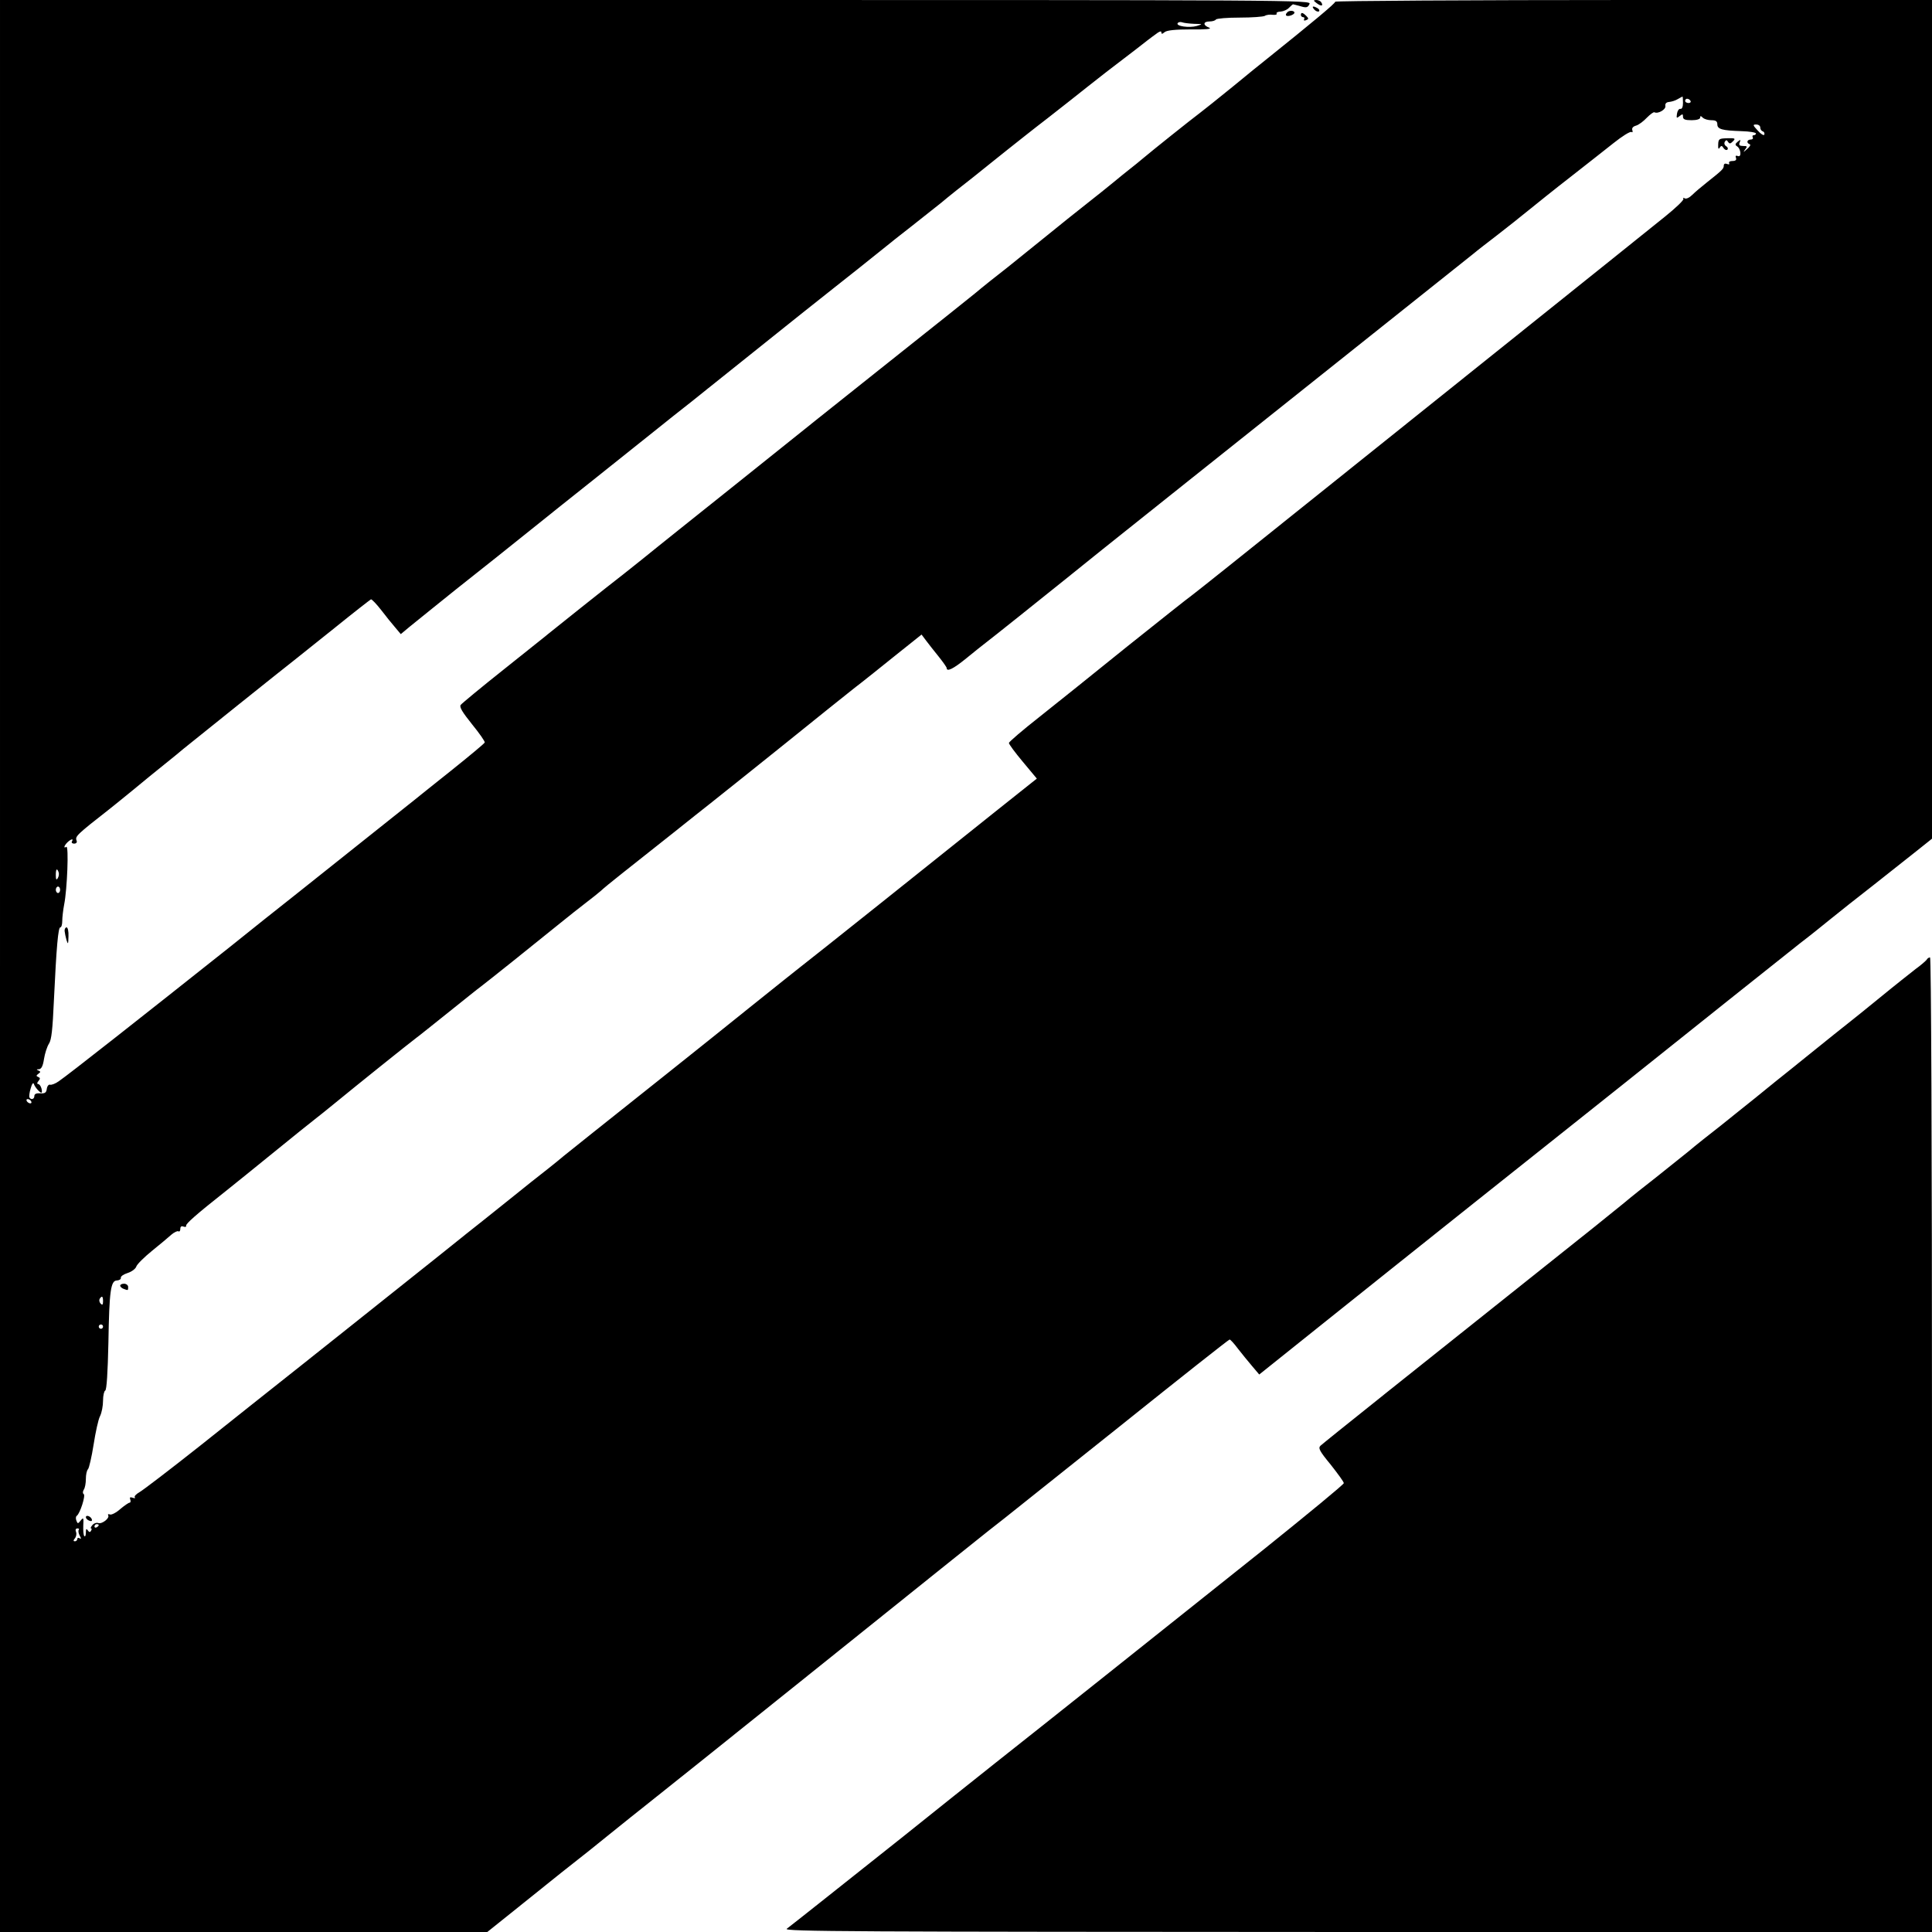
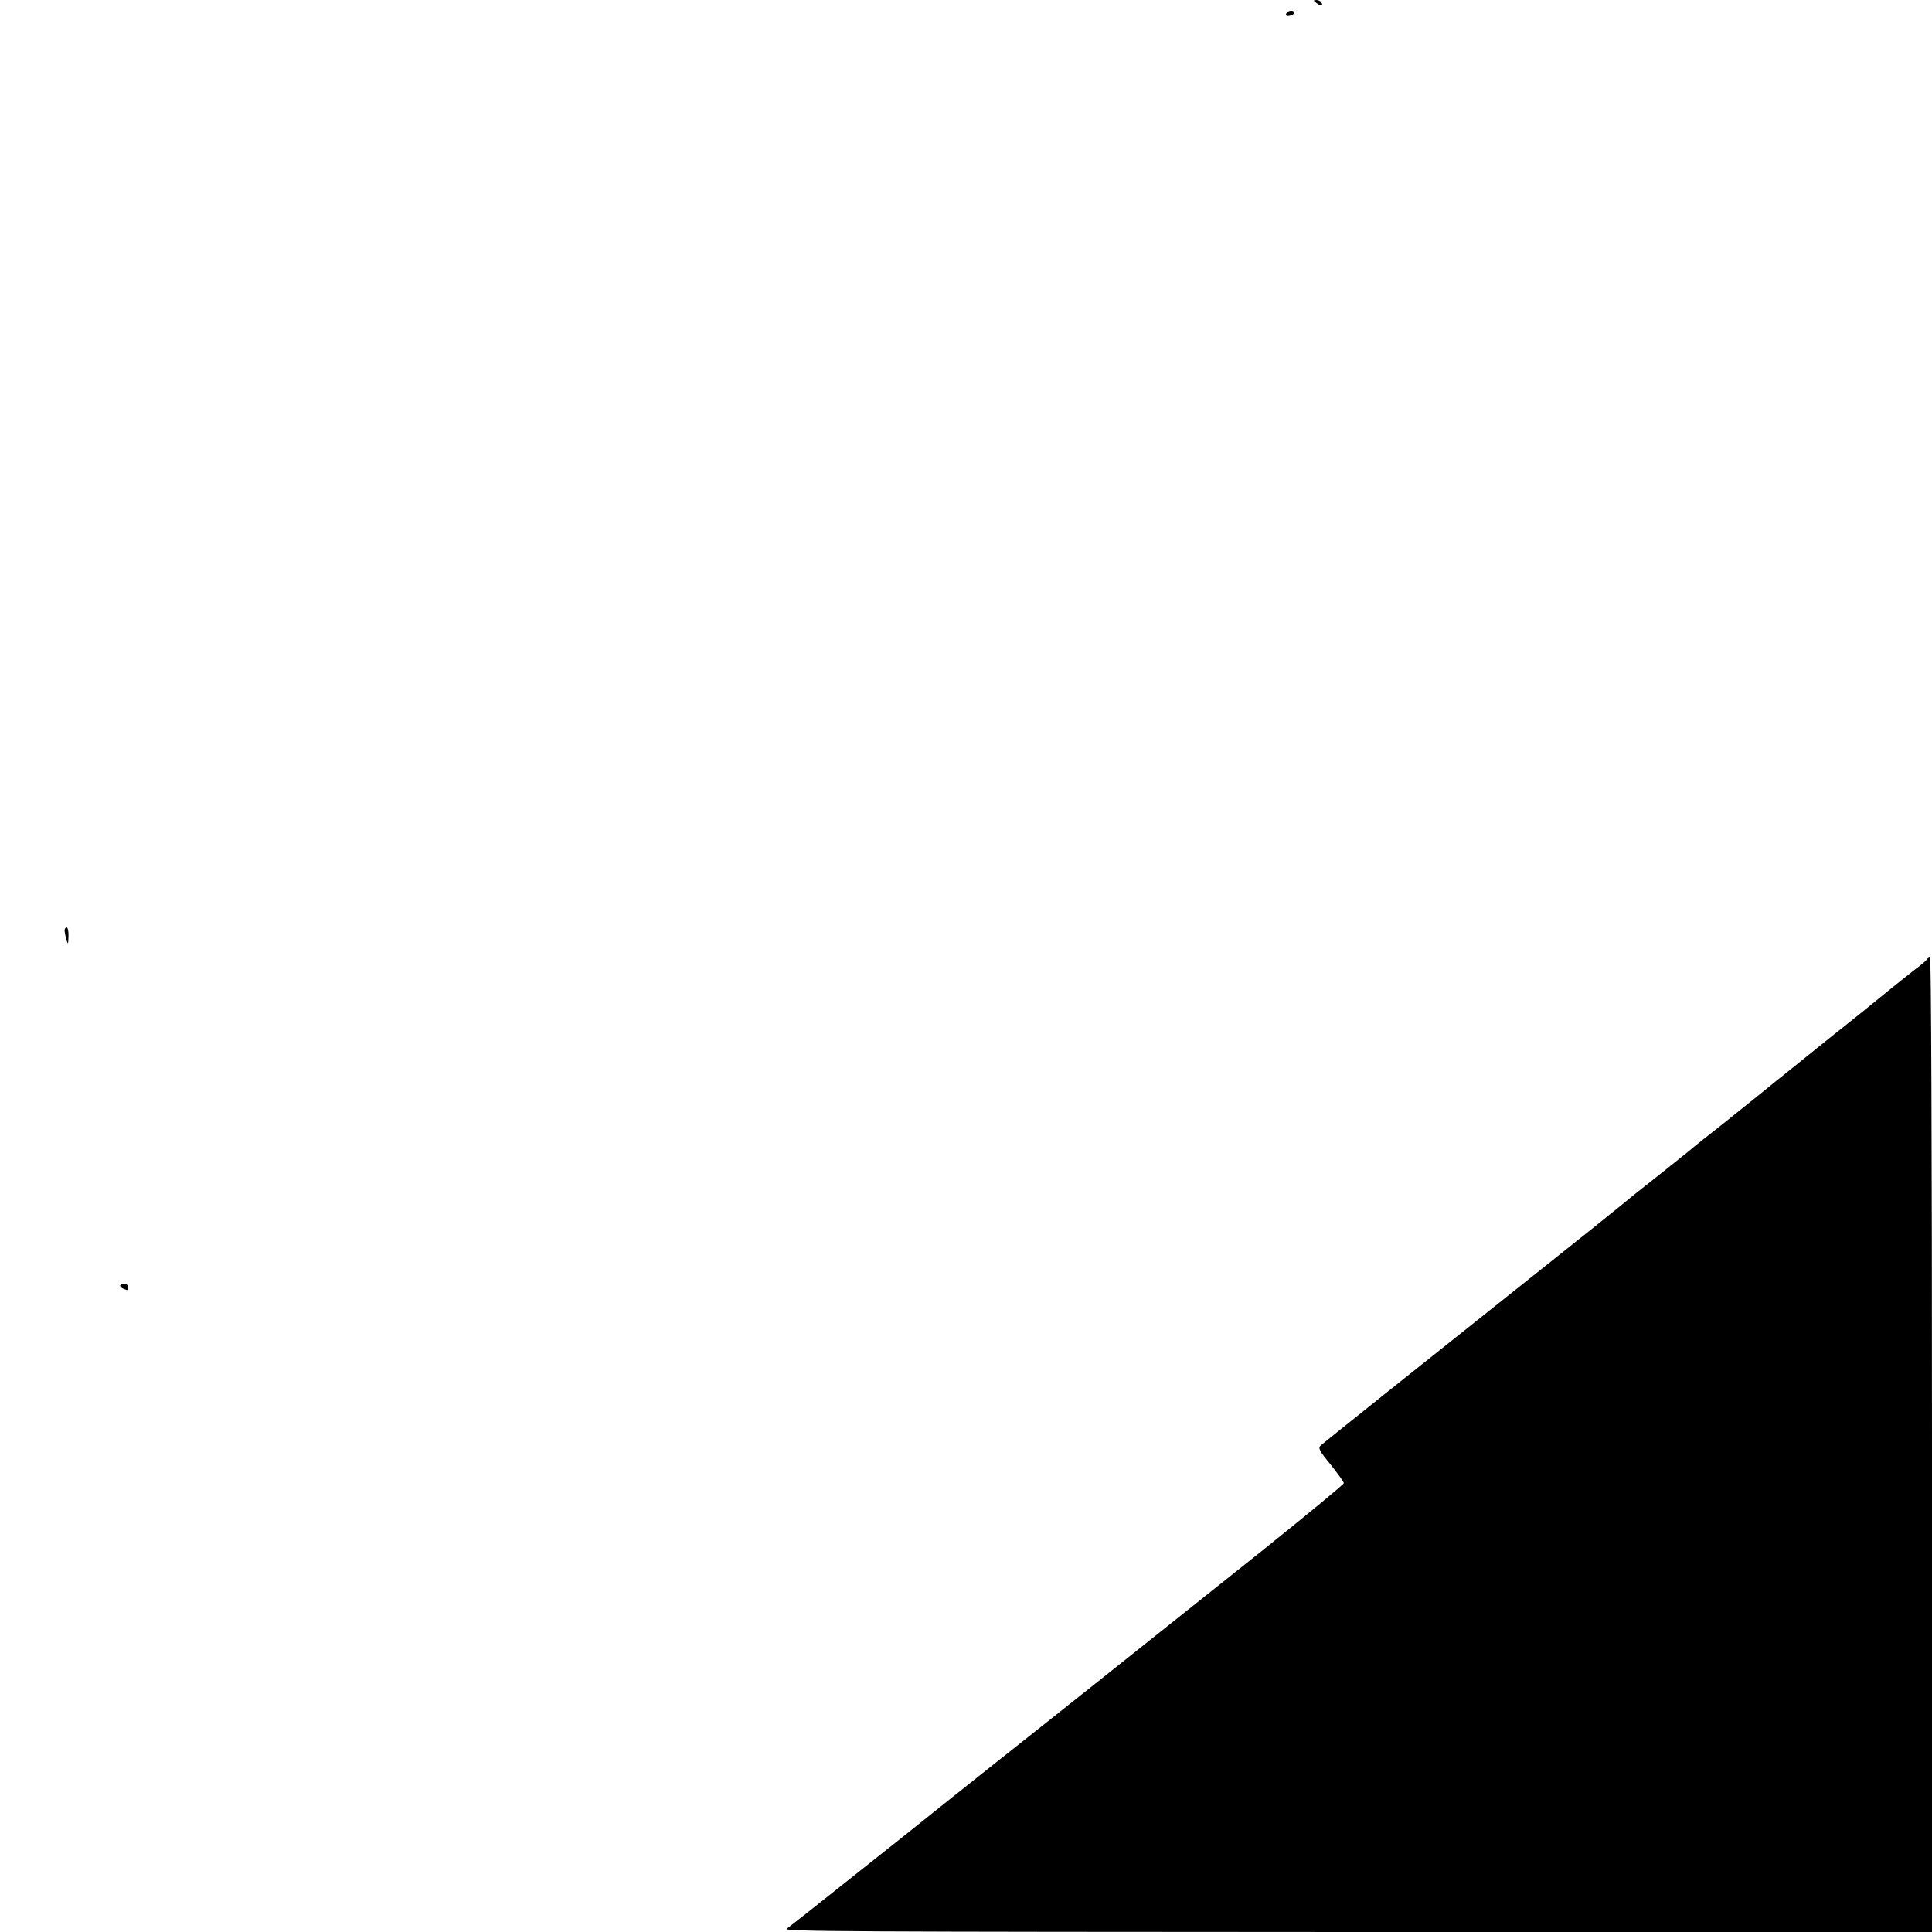
<svg xmlns="http://www.w3.org/2000/svg" version="1.0" width="900pt" height="900pt" viewBox="0 0 900 900" preserveAspectRatio="xMidYMid meet">
  <g transform="translate(0,900) scale(0.1,-0.1)" fill="#000000" stroke="none">
-     <path d="M0 4500 l0 -4500 1135 0 1135 0 196 157 c108 87 208 167 223 178 15 11 82 65 150 120 68 55 142 114 165 132 33 26 419 334 816 653 522 419 831 667 860 688 19 15 261 208 538 429 277 222 506 403 510 403 4 0 22 -20 39 -43 18 -23 48 -60 66 -81 l33 -39 300 240 c164 131 479 383 699 558 220 175 530 422 690 549 159 127 395 315 525 419 129 103 268 213 308 245 41 31 104 82 141 112 37 30 125 100 196 155 70 55 161 127 201 159 l74 59 0 1954 0 1953 -1390 0 c-764 0 -1390 -4 -1390 -8 0 -8 -107 -97 -319 -267 -21 -16 -93 -75 -160 -130 -68 -55 -135 -109 -150 -120 -44 -33 -223 -176 -262 -209 -20 -17 -51 -42 -69 -56 -18 -14 -51 -41 -74 -60 -23 -19 -79 -64 -125 -100 -46 -36 -127 -101 -181 -145 -54 -44 -138 -111 -186 -150 -49 -38 -117 -92 -150 -120 -67 -54 -108 -87 -439 -350 -121 -96 -254 -202 -295 -235 -139 -112 -615 -492 -649 -519 -18 -14 -64 -51 -101 -81 -37 -30 -105 -85 -151 -121 -79 -61 -332 -263 -354 -281 -5 -5 -98 -78 -205 -164 -107 -85 -199 -161 -204 -168 -7 -10 9 -35 53 -90 34 -42 61 -80 59 -85 -2 -5 -73 -64 -158 -132 -85 -68 -162 -129 -170 -136 -24 -19 -390 -311 -550 -438 -80 -63 -217 -172 -305 -243 -408 -324 -757 -599 -800 -628 -16 -12 -35 -19 -42 -17 -6 2 -13 -6 -15 -19 -2 -18 -9 -23 -31 -21 -18 1 -27 -3 -27 -13 0 -15 -16 -19 -23 -6 -2 4 0 23 6 42 6 22 12 29 15 20 5 -15 27 -40 35 -40 3 0 3 9 0 20 -3 11 -10 20 -15 20 -6 0 -6 6 1 14 9 11 9 15 -1 19 -10 4 -10 7 1 15 11 8 11 10 0 15 -10 4 -10 6 2 6 12 1 19 15 24 48 4 25 14 57 23 71 12 18 17 66 23 200 12 253 20 342 30 342 5 0 9 13 9 30 0 16 4 51 9 77 14 70 22 275 10 268 -14 -9 -11 5 5 21 17 16 30 19 21 4 -3 -5 1 -10 10 -10 10 0 15 6 12 13 -8 21 -3 26 158 152 21 17 71 57 111 90 40 33 103 85 141 115 37 30 77 62 88 72 38 31 477 383 510 408 18 14 105 84 194 155 89 72 165 131 169 133 4 1 25 -21 47 -49 22 -29 52 -66 66 -82 l26 -31 42 35 c24 19 71 57 104 84 34 28 169 136 301 240 131 105 269 215 306 245 38 30 104 83 147 117 43 34 143 114 223 178 160 128 150 120 239 190 34 28 94 75 131 105 38 30 105 84 150 120 45 36 112 90 150 120 37 30 137 109 220 175 84 66 183 145 220 175 37 30 102 82 145 115 42 33 105 83 139 110 33 28 101 82 150 120 48 39 119 95 156 125 38 30 123 98 191 150 67 52 150 118 184 145 61 48 96 76 229 177 33 26 73 57 89 68 16 13 27 17 27 10 0 -10 4 -9 15 0 10 9 51 13 123 13 70 -1 99 2 85 8 -30 11 -29 29 1 29 14 0 27 4 30 9 4 5 53 9 111 9 57 0 110 4 117 8 7 5 24 7 37 5 13 -1 21 1 18 6 -3 4 6 9 19 9 13 1 31 9 39 18 9 9 17 16 18 16 1 0 17 -4 35 -9 27 -8 34 -7 42 10 10 19 -34 19 -3045 19 l-3055 0 0 -4500z m5563 4389 c41 -1 41 -1 12 -10 -35 -10 -98 -1 -89 13 3 5 13 7 21 4 8 -3 33 -6 56 -7z m2277 -369 c0 -18 -5 -29 -12 -27 -7 1 -14 -9 -16 -23 -3 -21 -2 -22 12 -11 14 11 16 11 16 -3 0 -12 10 -16 40 -16 24 0 40 5 40 12 0 9 3 9 12 0 7 -7 25 -12 40 -12 21 0 28 -5 28 -19 0 -23 22 -29 113 -32 37 -1 67 -6 67 -11 0 -4 -5 -8 -11 -8 -5 0 -7 -4 -4 -10 3 -5 -1 -10 -9 -10 -18 0 -22 -16 -5 -22 6 -2 0 -12 -13 -23 -17 -15 -19 -16 -9 -2 12 15 11 17 -9 17 -16 0 -21 4 -16 16 6 14 4 15 -9 4 -12 -10 -13 -15 -4 -21 19 -11 23 -53 5 -46 -10 4 -13 1 -9 -9 3 -9 -2 -14 -17 -14 -11 0 -18 -4 -15 -10 3 -6 -1 -7 -9 -4 -10 4 -16 1 -16 -8 0 -14 -7 -21 -79 -78 -24 -19 -55 -45 -68 -58 -13 -13 -28 -20 -35 -16 -6 4 -9 3 -6 -2 4 -5 -36 -43 -87 -84 -51 -41 -362 -291 -691 -554 -645 -517 -810 -649 -919 -736 -354 -284 -572 -458 -595 -475 -16 -11 -149 -117 -297 -235 -147 -119 -332 -267 -410 -329 -79 -62 -143 -117 -143 -122 0 -6 29 -45 65 -88 l65 -78 -181 -144 c-99 -79 -341 -272 -537 -429 -197 -157 -369 -294 -384 -305 -14 -11 -121 -96 -238 -190 -207 -167 -568 -454 -724 -578 -43 -34 -106 -85 -140 -112 -33 -28 -101 -82 -150 -120 -48 -39 -119 -95 -156 -125 -38 -30 -103 -83 -147 -117 -43 -35 -181 -145 -308 -246 -126 -101 -332 -264 -456 -363 -124 -98 -339 -269 -477 -379 -139 -110 -266 -207 -282 -216 -16 -9 -26 -20 -22 -24 4 -5 -1 -5 -10 -2 -12 4 -15 2 -11 -9 3 -7 1 -14 -3 -14 -5 0 -25 -14 -44 -30 -19 -17 -41 -28 -48 -25 -7 3 -11 1 -8 -4 8 -13 -29 -42 -46 -36 -8 3 -21 -1 -28 -10 -7 -8 -9 -15 -6 -15 4 0 4 -5 0 -11 -4 -8 -9 -7 -15 2 -6 10 -9 7 -9 -10 0 -13 -3 -21 -7 -17 -4 3 -6 26 -5 49 2 37 1 40 -12 24 -13 -16 -14 -16 -20 -1 -4 10 -3 20 2 23 15 11 42 95 32 101 -5 3 -5 11 0 20 6 8 10 31 10 50 0 20 4 40 10 46 5 5 17 57 26 114 9 58 22 118 30 133 8 16 14 48 14 72 0 24 5 45 10 47 7 2 12 85 15 223 4 244 11 290 40 290 11 1 19 6 18 12 -2 7 13 17 32 23 19 6 37 20 40 30 3 10 36 43 73 73 37 30 78 64 91 76 13 11 28 18 32 15 5 -3 9 2 9 11 0 11 5 15 15 11 8 -3 14 -1 12 4 -2 9 45 51 183 160 45 36 148 119 229 185 81 66 162 131 180 145 18 14 66 52 106 85 90 74 338 273 374 300 14 10 82 65 151 120 69 55 137 110 151 120 28 21 252 200 369 295 37 30 91 73 120 95 29 22 60 47 69 55 9 9 54 46 101 83 47 37 149 118 226 179 78 62 159 127 180 143 21 17 90 72 153 122 64 51 150 120 191 153 41 33 131 105 200 161 69 55 141 113 160 127 19 15 91 72 159 127 l124 99 21 -28 c12 -16 38 -49 59 -75 20 -25 37 -49 37 -53 0 -19 31 -4 91 45 35 29 76 61 90 72 28 21 253 201 370 295 96 78 190 153 565 452 892 711 1300 1036 1334 1063 20 17 72 57 115 90 43 33 108 85 145 115 37 30 124 100 195 155 70 55 161 126 201 158 40 32 78 56 84 52 5 -3 7 0 4 9 -3 9 3 17 18 21 13 4 35 21 50 37 16 16 31 27 35 25 16 -9 54 13 51 29 -2 11 4 18 17 19 11 1 29 6 40 13 11 6 21 12 23 12 1 0 2 -13 2 -30z m35 10 c3 -5 -1 -10 -9 -10 -9 0 -16 5 -16 10 0 6 4 10 9 10 6 0 13 -4 16 -10z m325 -124 c0 -8 5 -16 12 -18 6 -2 9 -9 7 -15 -2 -6 -16 2 -30 18 -24 26 -25 29 -8 29 11 0 19 -6 19 -14z m-7927 -3469 c3 -8 1 -20 -4 -28 -6 -10 -9 -7 -9 14 0 29 5 35 13 14z m7 -82 c0 -8 -4 -15 -10 -15 -5 0 -10 7 -10 15 0 8 5 15 10 15 6 0 10 -7 10 -15z m-135 -985 c3 -5 2 -10 -4 -10 -5 0 -13 5 -16 10 -3 6 -2 10 4 10 5 0 13 -4 16 -10z m335 -932 c0 -16 -3 -19 -11 -11 -6 6 -8 16 -5 22 11 17 16 13 16 -11z m0 -118 c0 -5 -4 -10 -10 -10 -5 0 -10 5 -10 10 0 6 5 10 10 10 6 0 10 -4 10 -10z m-20 -924 c0 -3 -4 -8 -10 -11 -5 -3 -10 -1 -10 4 0 6 5 11 10 11 6 0 10 -2 10 -4z m-93 -22 c-3 -4 -2 -16 4 -27 8 -14 8 -18 0 -13 -6 4 -11 2 -11 -3 0 -6 -5 -11 -11 -11 -8 0 -8 4 0 14 6 7 9 21 5 30 -4 10 -1 16 7 16 7 0 9 -3 6 -6z" />
-     <path d="M8004 8327 c-1 -20 2 -24 7 -15 7 11 11 10 18 -2 6 -8 13 -11 18 -7 4 5 1 12 -6 16 -8 5 -10 14 -6 21 6 9 9 9 15 -1 7 -10 11 -9 23 3 13 13 10 15 -26 14 -39 -1 -42 -3 -43 -29z" />
    <path d="M560 3011 c0 -5 7 -12 16 -15 21 -8 21 -8 21 9 0 8 -9 15 -19 15 -10 0 -18 -4 -18 -9z" />
-     <path d="M400 1932 c0 -5 7 -13 16 -16 10 -4 14 -1 12 6 -5 15 -28 23 -28 10z" />
    <path d="M6134 8985 c21 -16 32 -13 21 4 -3 6 -14 11 -23 11 -15 -1 -15 -2 2 -15z" />
-     <path d="M6122 8956 c7 -8 17 -12 22 -9 4 3 2 9 -5 14 -22 13 -31 11 -17 -5z" />
    <path d="M5997 8943 c-13 -13 -7 -21 13 -16 11 3 20 9 20 14 0 10 -24 12 -33 2z" />
-     <path d="M6060 8930 c0 -5 5 -10 11 -10 5 0 7 -4 4 -10 -3 -6 1 -7 9 -4 13 5 13 8 1 20 -16 16 -25 18 -25 4z" />
    <path d="M301 4663 c1 -10 5 -29 9 -43 7 -21 8 -19 9 18 1 23 -3 42 -9 42 -5 0 -10 -8 -9 -17z" />
    <path d="M8975 4529 c-4 -5 -26 -25 -50 -42 -23 -18 -98 -77 -165 -132 -67 -55 -137 -111 -155 -125 -18 -14 -93 -74 -166 -133 -74 -60 -149 -120 -168 -135 -18 -15 -64 -52 -101 -82 -37 -30 -108 -86 -156 -125 -49 -38 -117 -92 -150 -120 -34 -27 -101 -81 -150 -120 -49 -38 -117 -92 -150 -120 -34 -27 -97 -78 -140 -113 -848 -675 -1262 -1006 -1273 -1017 -11 -11 -4 -25 48 -88 33 -42 61 -80 61 -86 0 -6 -168 -144 -372 -308 -503 -401 -1011 -806 -1248 -993 -107 -85 -299 -238 -426 -340 -277 -220 -521 -414 -549 -435 -18 -13 297 -14 2658 -15 l2677 0 0 2270 c0 1412 -4 2270 -9 2270 -6 0 -13 -5 -16 -11z" />
  </g>
</svg>